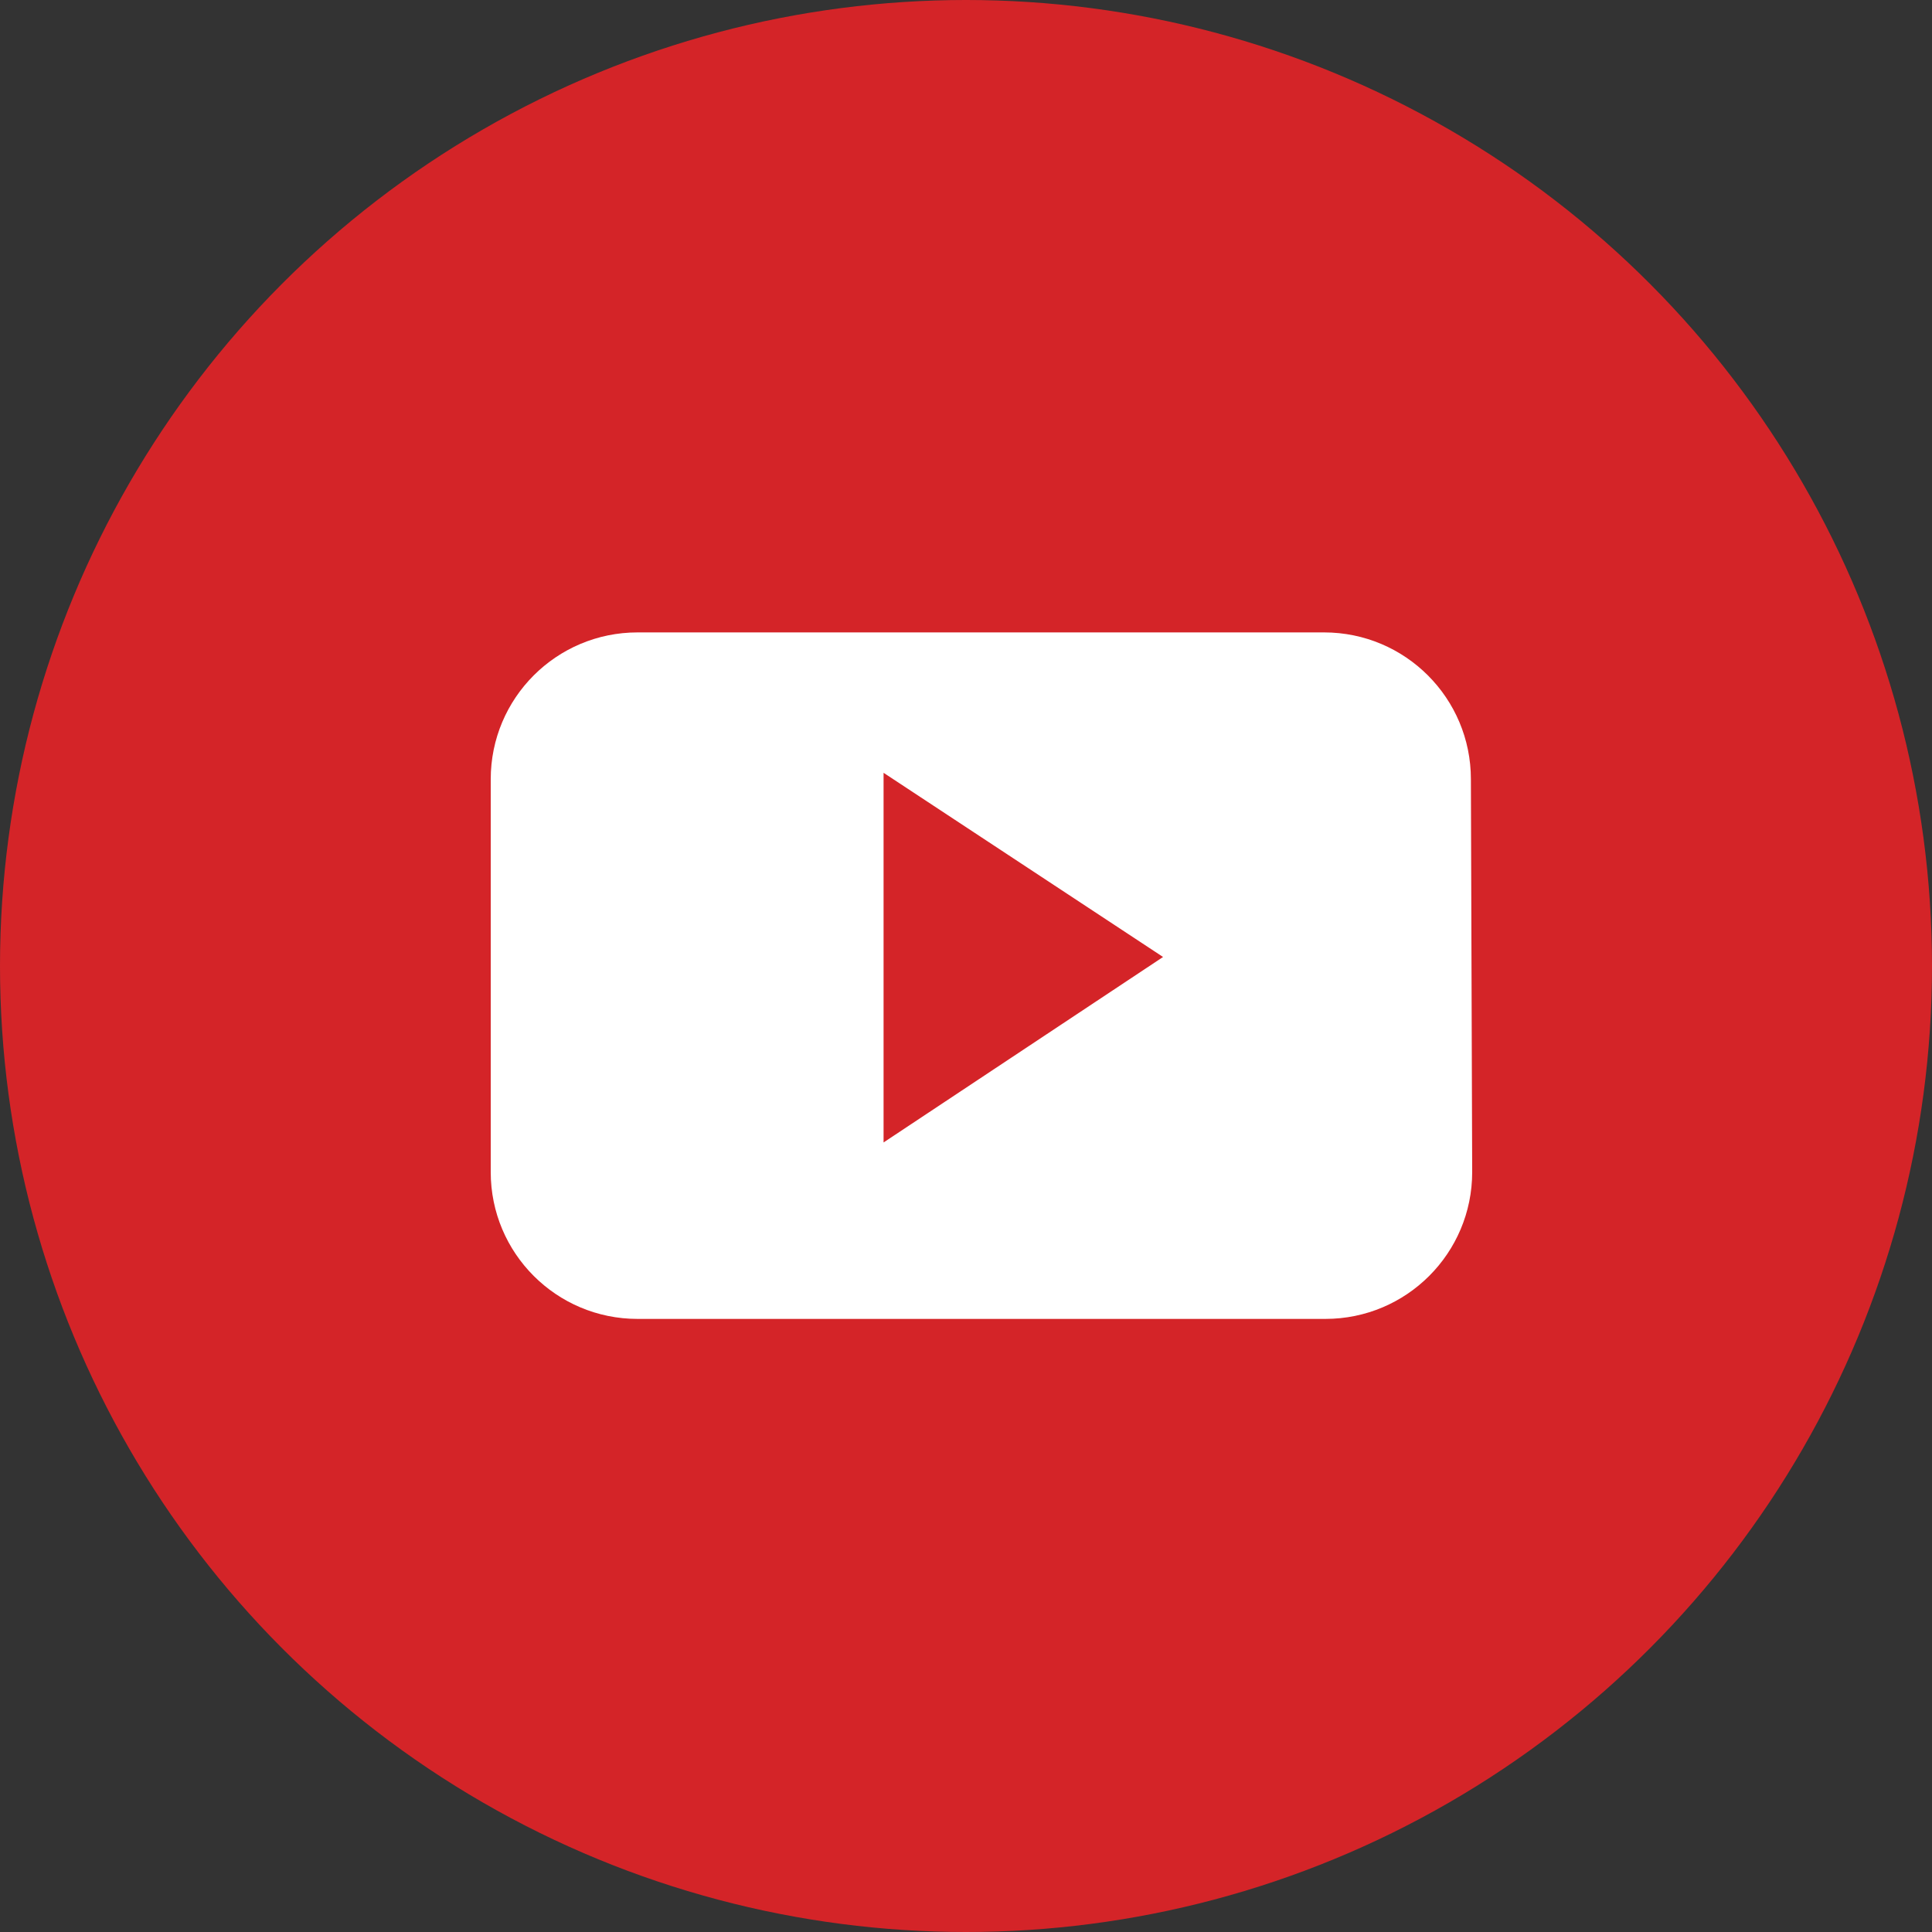
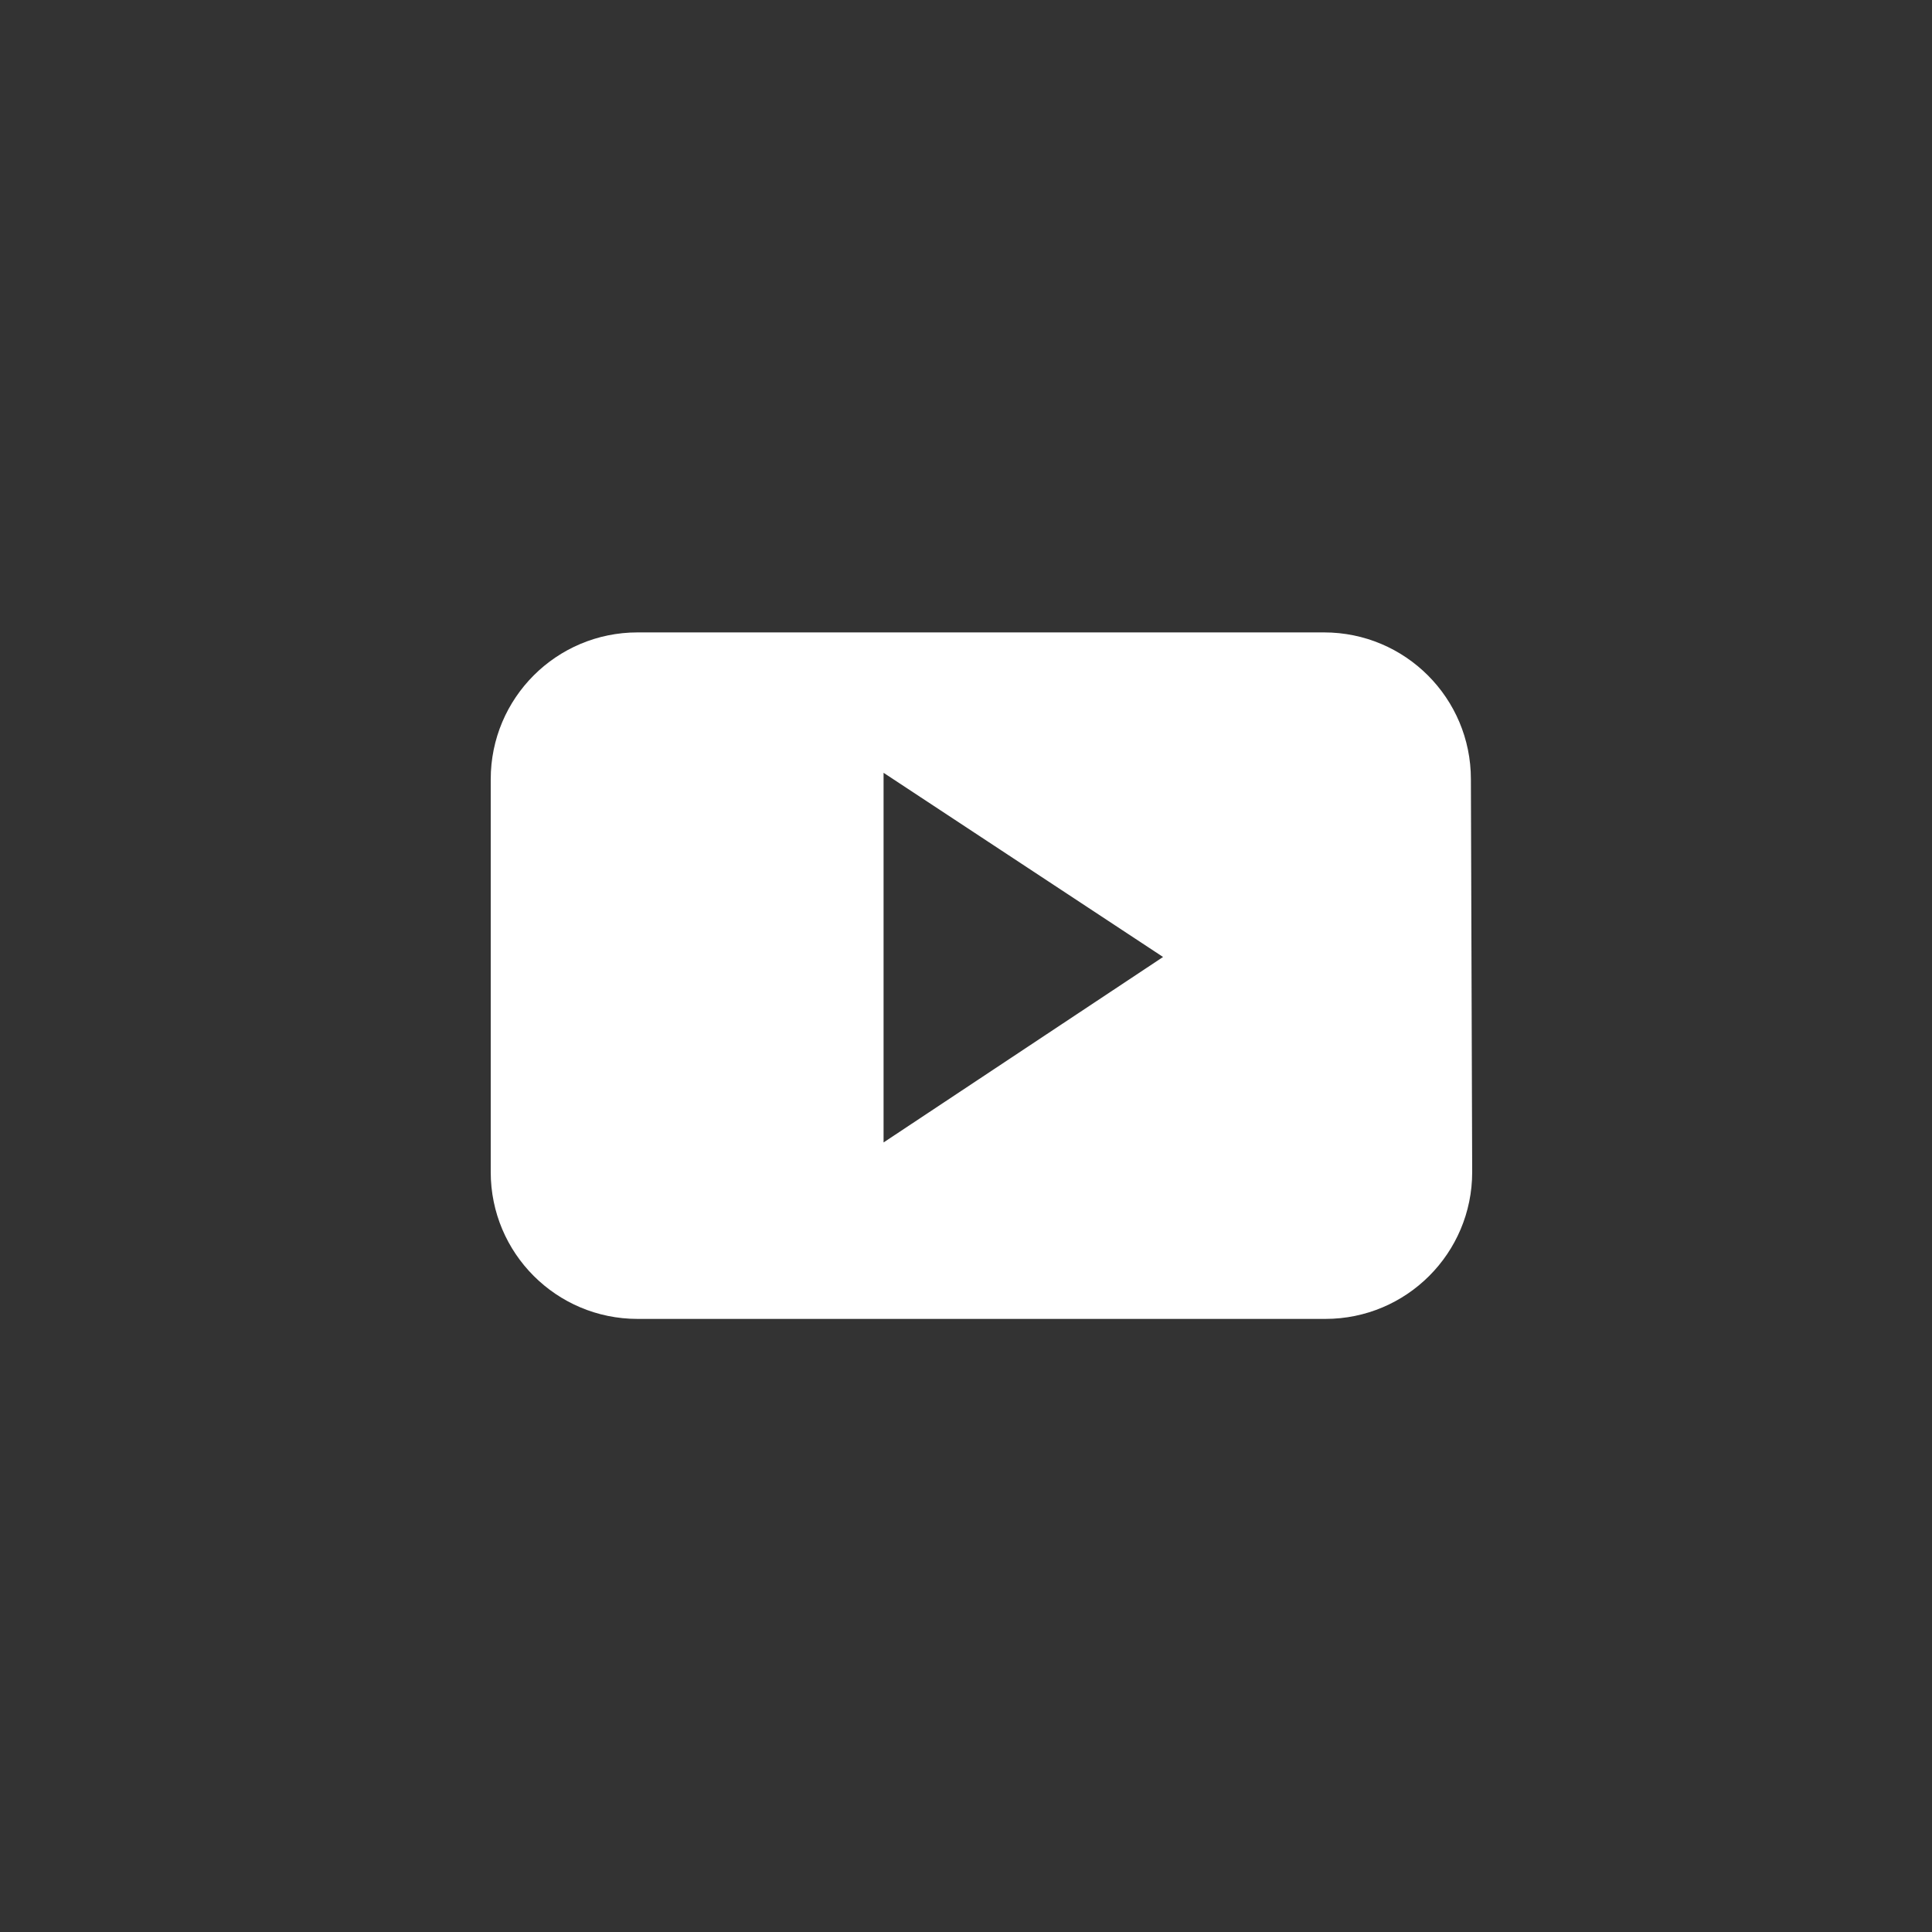
<svg xmlns="http://www.w3.org/2000/svg" version="1.1" id="Layer_1" x="0px" y="0px" viewBox="0 0 150 150" style="enable-background:new 0 0 150 150;" xml:space="preserve">
  <rect x="0" y="0" width="150" height="150" fill="#333333" stroke="none" />
  <style type="text/css">
	.st0{fill:#D42428;}
	.st1{fill:#FFFFFF;}
</style>
-   <circle class="st0" cx="75" cy="75" r="75" />
  <path class="st1" d="M114.2,60.5c0-6.3-5.1-11.4-11.4-11.4H49.5c-6.3,0-11.4,5.1-11.4,11.4v30.5c0,6.3,5.1,11.4,11.4,11.4h53.4  c6.3,0,11.4-5.1,11.4-11.4L114.2,60.5L114.2,60.5z M68.6,88.7V60l21.7,14.3L68.6,88.7z" />
</svg>